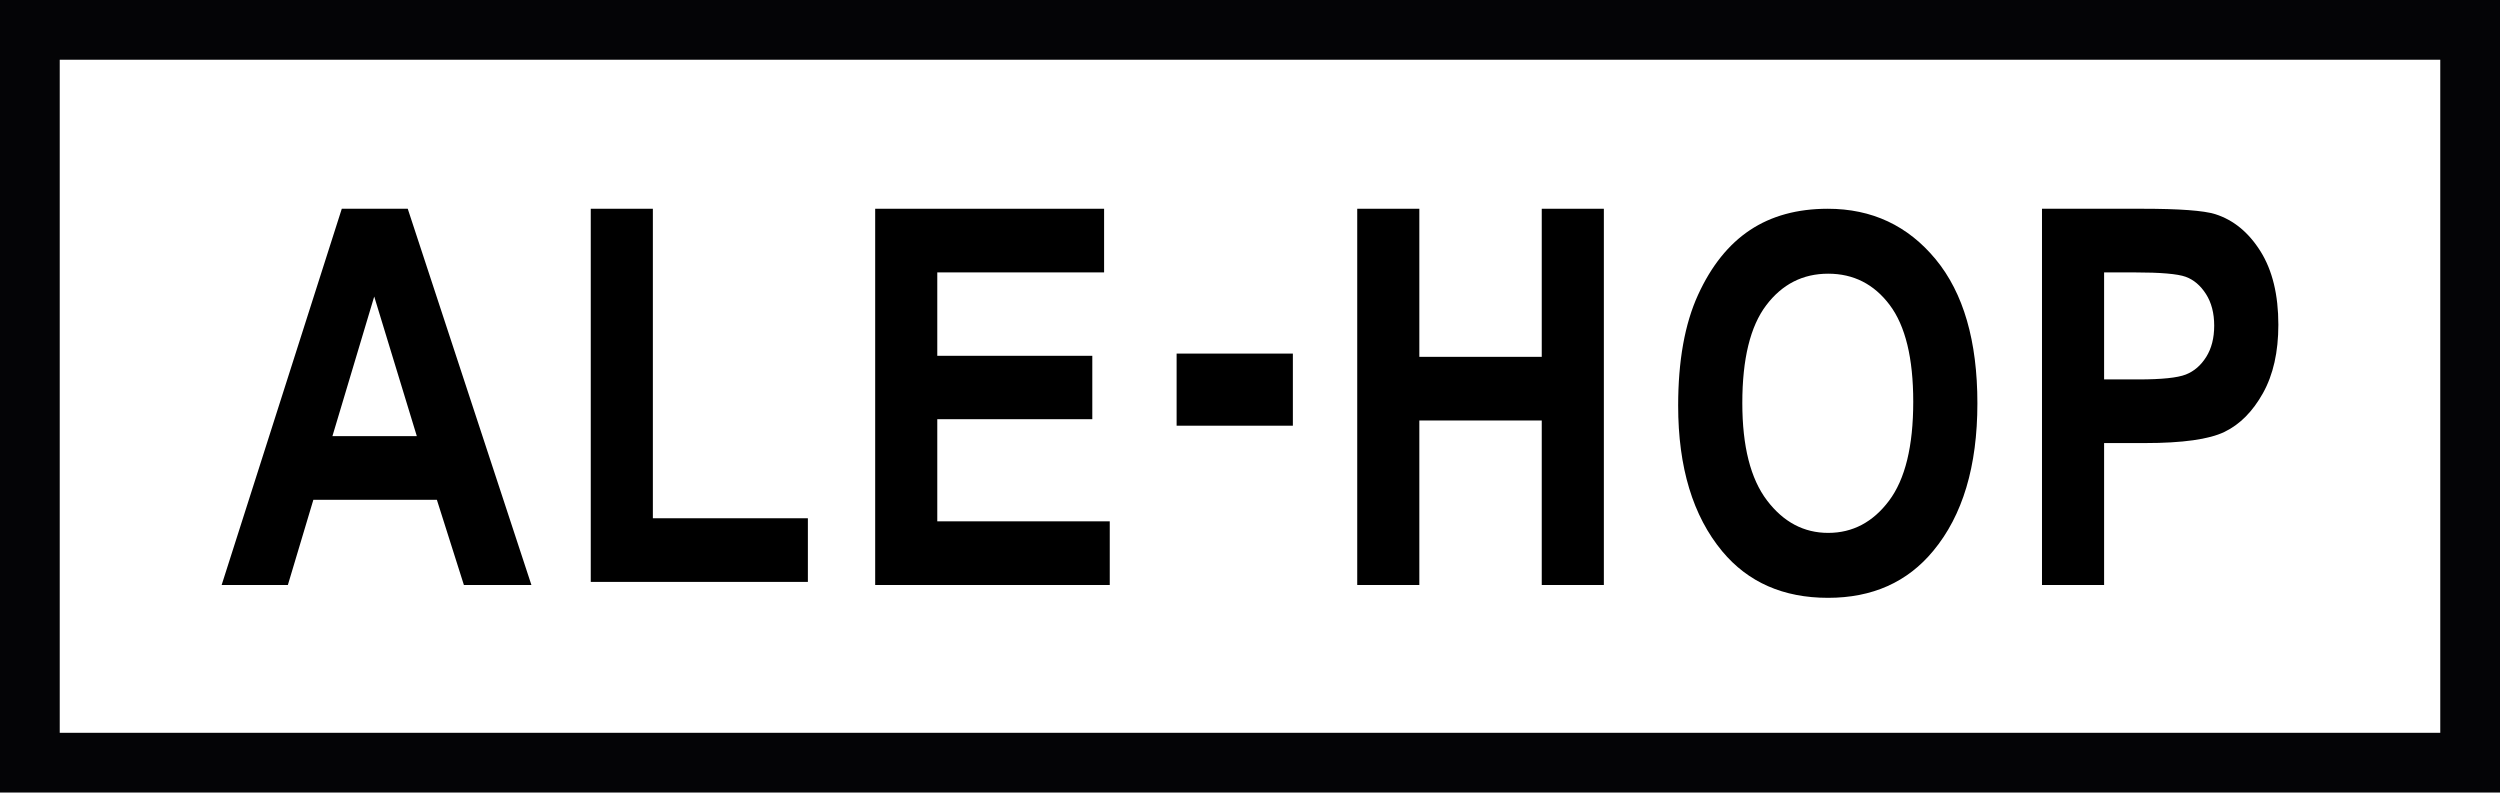
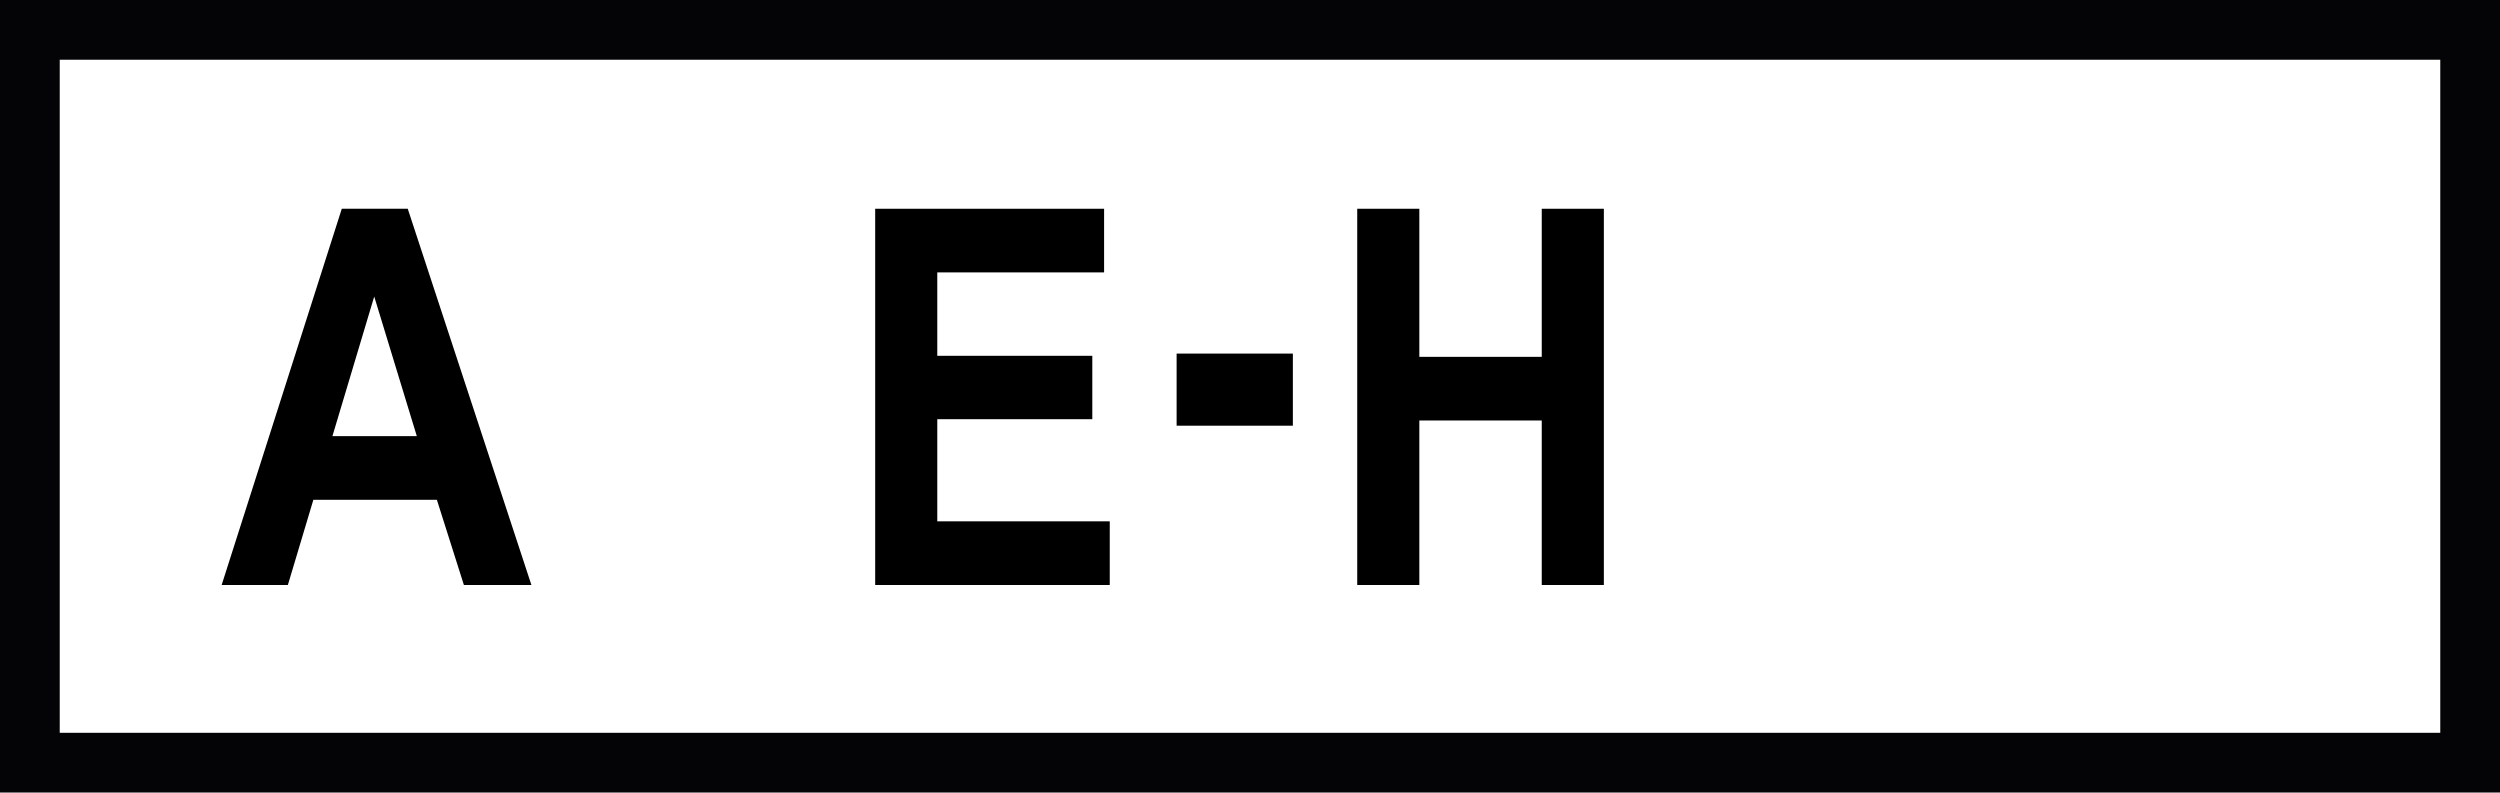
<svg xmlns="http://www.w3.org/2000/svg" version="1.1" id="Layer_1" x="0px" y="0px" width="355.931px" height="112.834px" viewBox="0 0 355.931 112.834" enable-background="new 0 0 355.931 112.834" xml:space="preserve">
  <g>
    <path fill="#040406" d="M355.931,112.834H0V0h355.931V112.834z M8.504,104.331h338.923V8.504H8.504V104.331z" />
-     <path d="M75.658,83.286h-9.613l-3.847-12.13H44.615l-3.631,12.13h-9.427l17.104-53.564h9.391L75.658,83.286z M59.343,62.094   l-6.064-19.876l-5.951,19.876H59.343z" />
-     <polygon points="84.107,82.847 84.107,29.721 92.949,29.721 92.949,73.786 115.019,73.786 115.019,82.847  " />
+     <path d="M75.658,83.286h-9.613l-3.847-12.13H44.615l-3.631,12.13h-9.427l17.104-53.564h9.391L75.658,83.286M59.343,62.094   l-6.064-19.876l-5.951,19.876H59.343z" />
    <polygon points="124.602,83.287 124.602,29.721 157.193,29.721 157.193,38.782 133.443,38.782 133.443,50.657 155.514,50.657    155.514,59.682 133.443,59.682 133.443,74.224 157.998,74.224 157.998,83.287  " />
    <rect x="167.517" y="50.341" width="16.551" height="10.267" />
    <polygon points="193.232,83.287 193.232,29.721 202.074,29.721 202.074,50.804 219.502,50.804 219.502,29.721 228.345,29.721    228.345,83.287 219.502,83.287 219.502,59.866 202.074,59.866 202.074,83.287  " />
    <g>
-       <path d="M238.923,57.748c0-6.383,0.944-11.638,2.832-15.768c1.888-4.129,4.354-7.203,7.399-9.225    c3.045-2.023,6.734-3.034,11.07-3.034c6.285,0,11.406,2.4,15.365,7.199c3.957,4.798,5.937,11.631,5.937,20.497    c0,8.965-2.095,15.967-6.284,21.01c-3.679,4.457-8.672,6.686-14.98,6.686c-6.357,0-11.376-2.204-15.054-6.612    C241.018,73.458,238.923,66.541,238.923,57.748 M248.058,57.381c0,6.162,1.172,10.785,3.514,13.866s5.244,4.622,8.708,4.622    c3.488,0,6.38-1.528,8.673-4.586c2.292-3.057,3.44-7.753,3.44-14.086c0-6.211-1.116-10.802-3.349-13.774    c-2.232-2.971-5.153-4.457-8.765-4.457c-3.61,0-6.549,1.498-8.817,4.494C249.193,46.456,248.058,51.096,248.058,57.381" />
-       <path d="M290.723,83.287V29.721h14.25c5.311,0,8.78,0.257,10.414,0.768c2.605,0.828,4.755,2.594,6.45,5.298    c1.691,2.704,2.538,6.188,2.538,10.45c0,3.873-0.731,7.12-2.192,9.737c-1.462,2.62-3.288,4.457-5.48,5.517    s-5.969,1.59-11.327,1.59h-5.81v20.206H290.723z M299.566,38.783V54.02h4.907c3.296,0,5.536-0.232,6.721-0.696    c1.185-0.463,2.154-1.3,2.912-2.509c0.756-1.208,1.135-2.692,1.135-4.45c0-1.783-0.392-3.284-1.172-4.505    c-0.782-1.221-1.746-2.038-2.894-2.454c-1.147-0.415-3.577-0.623-7.287-0.623H299.566z" />
-     </g>
+       </g>
  </g>
</svg>